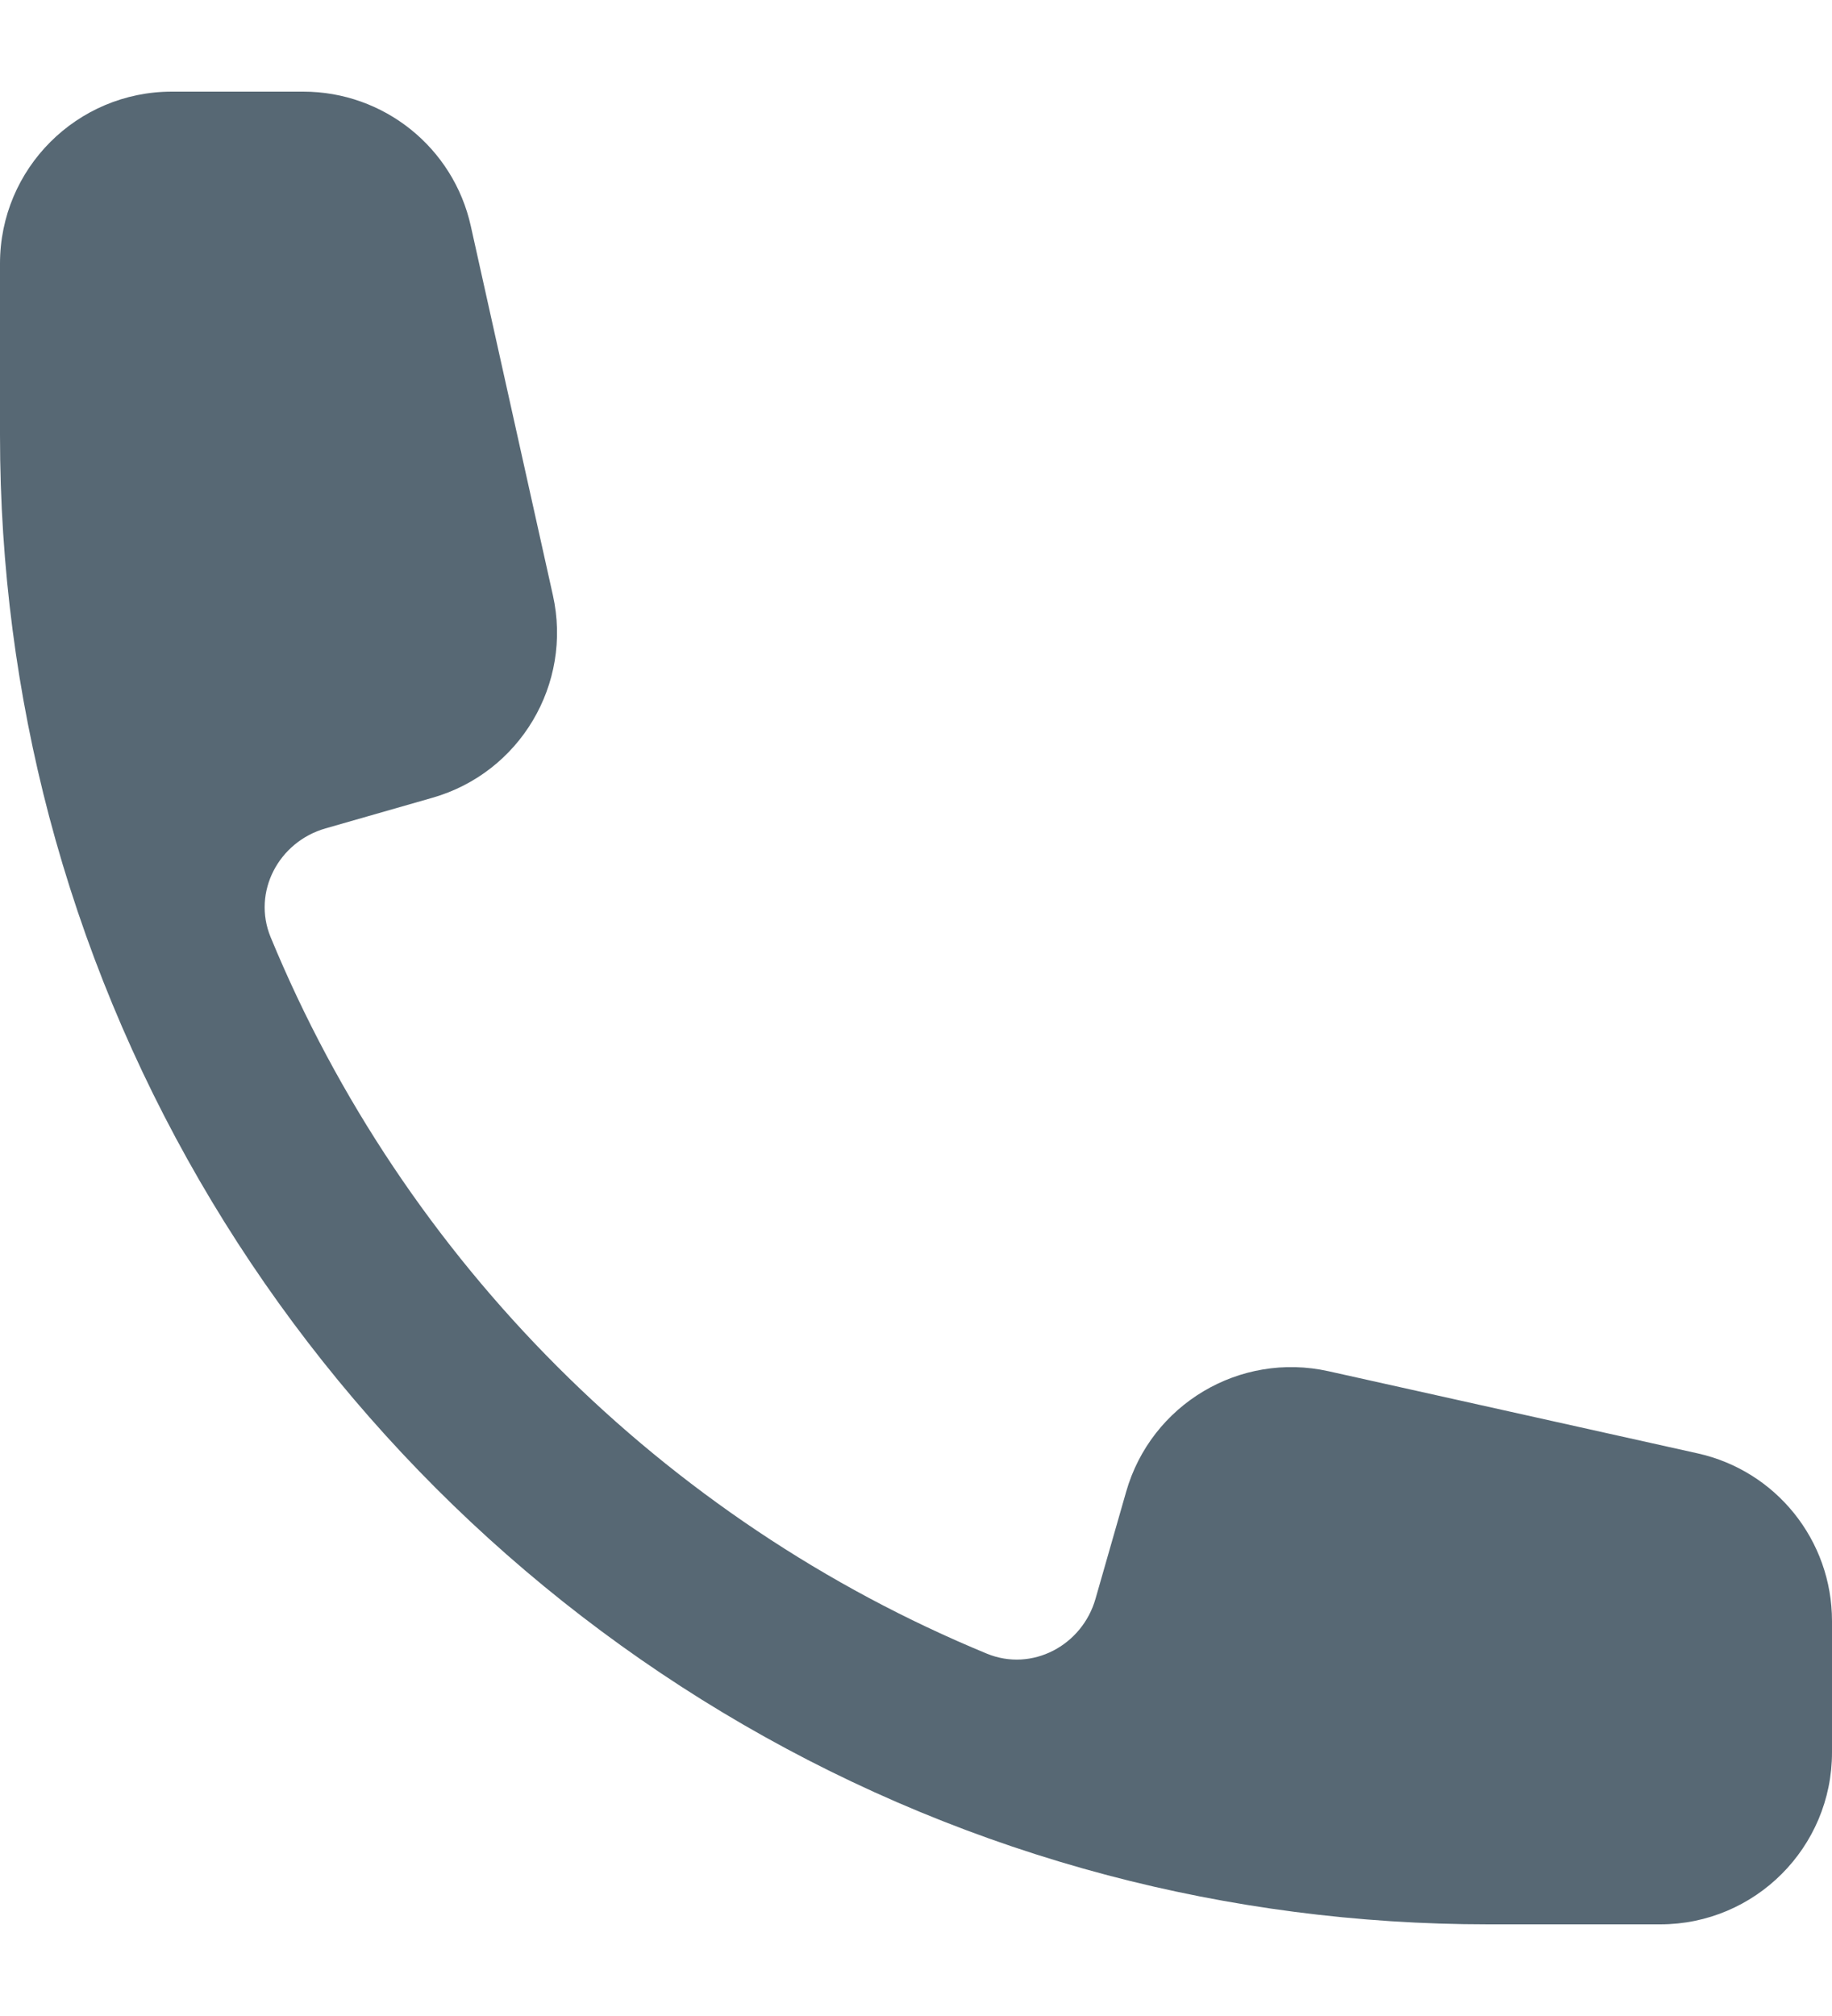
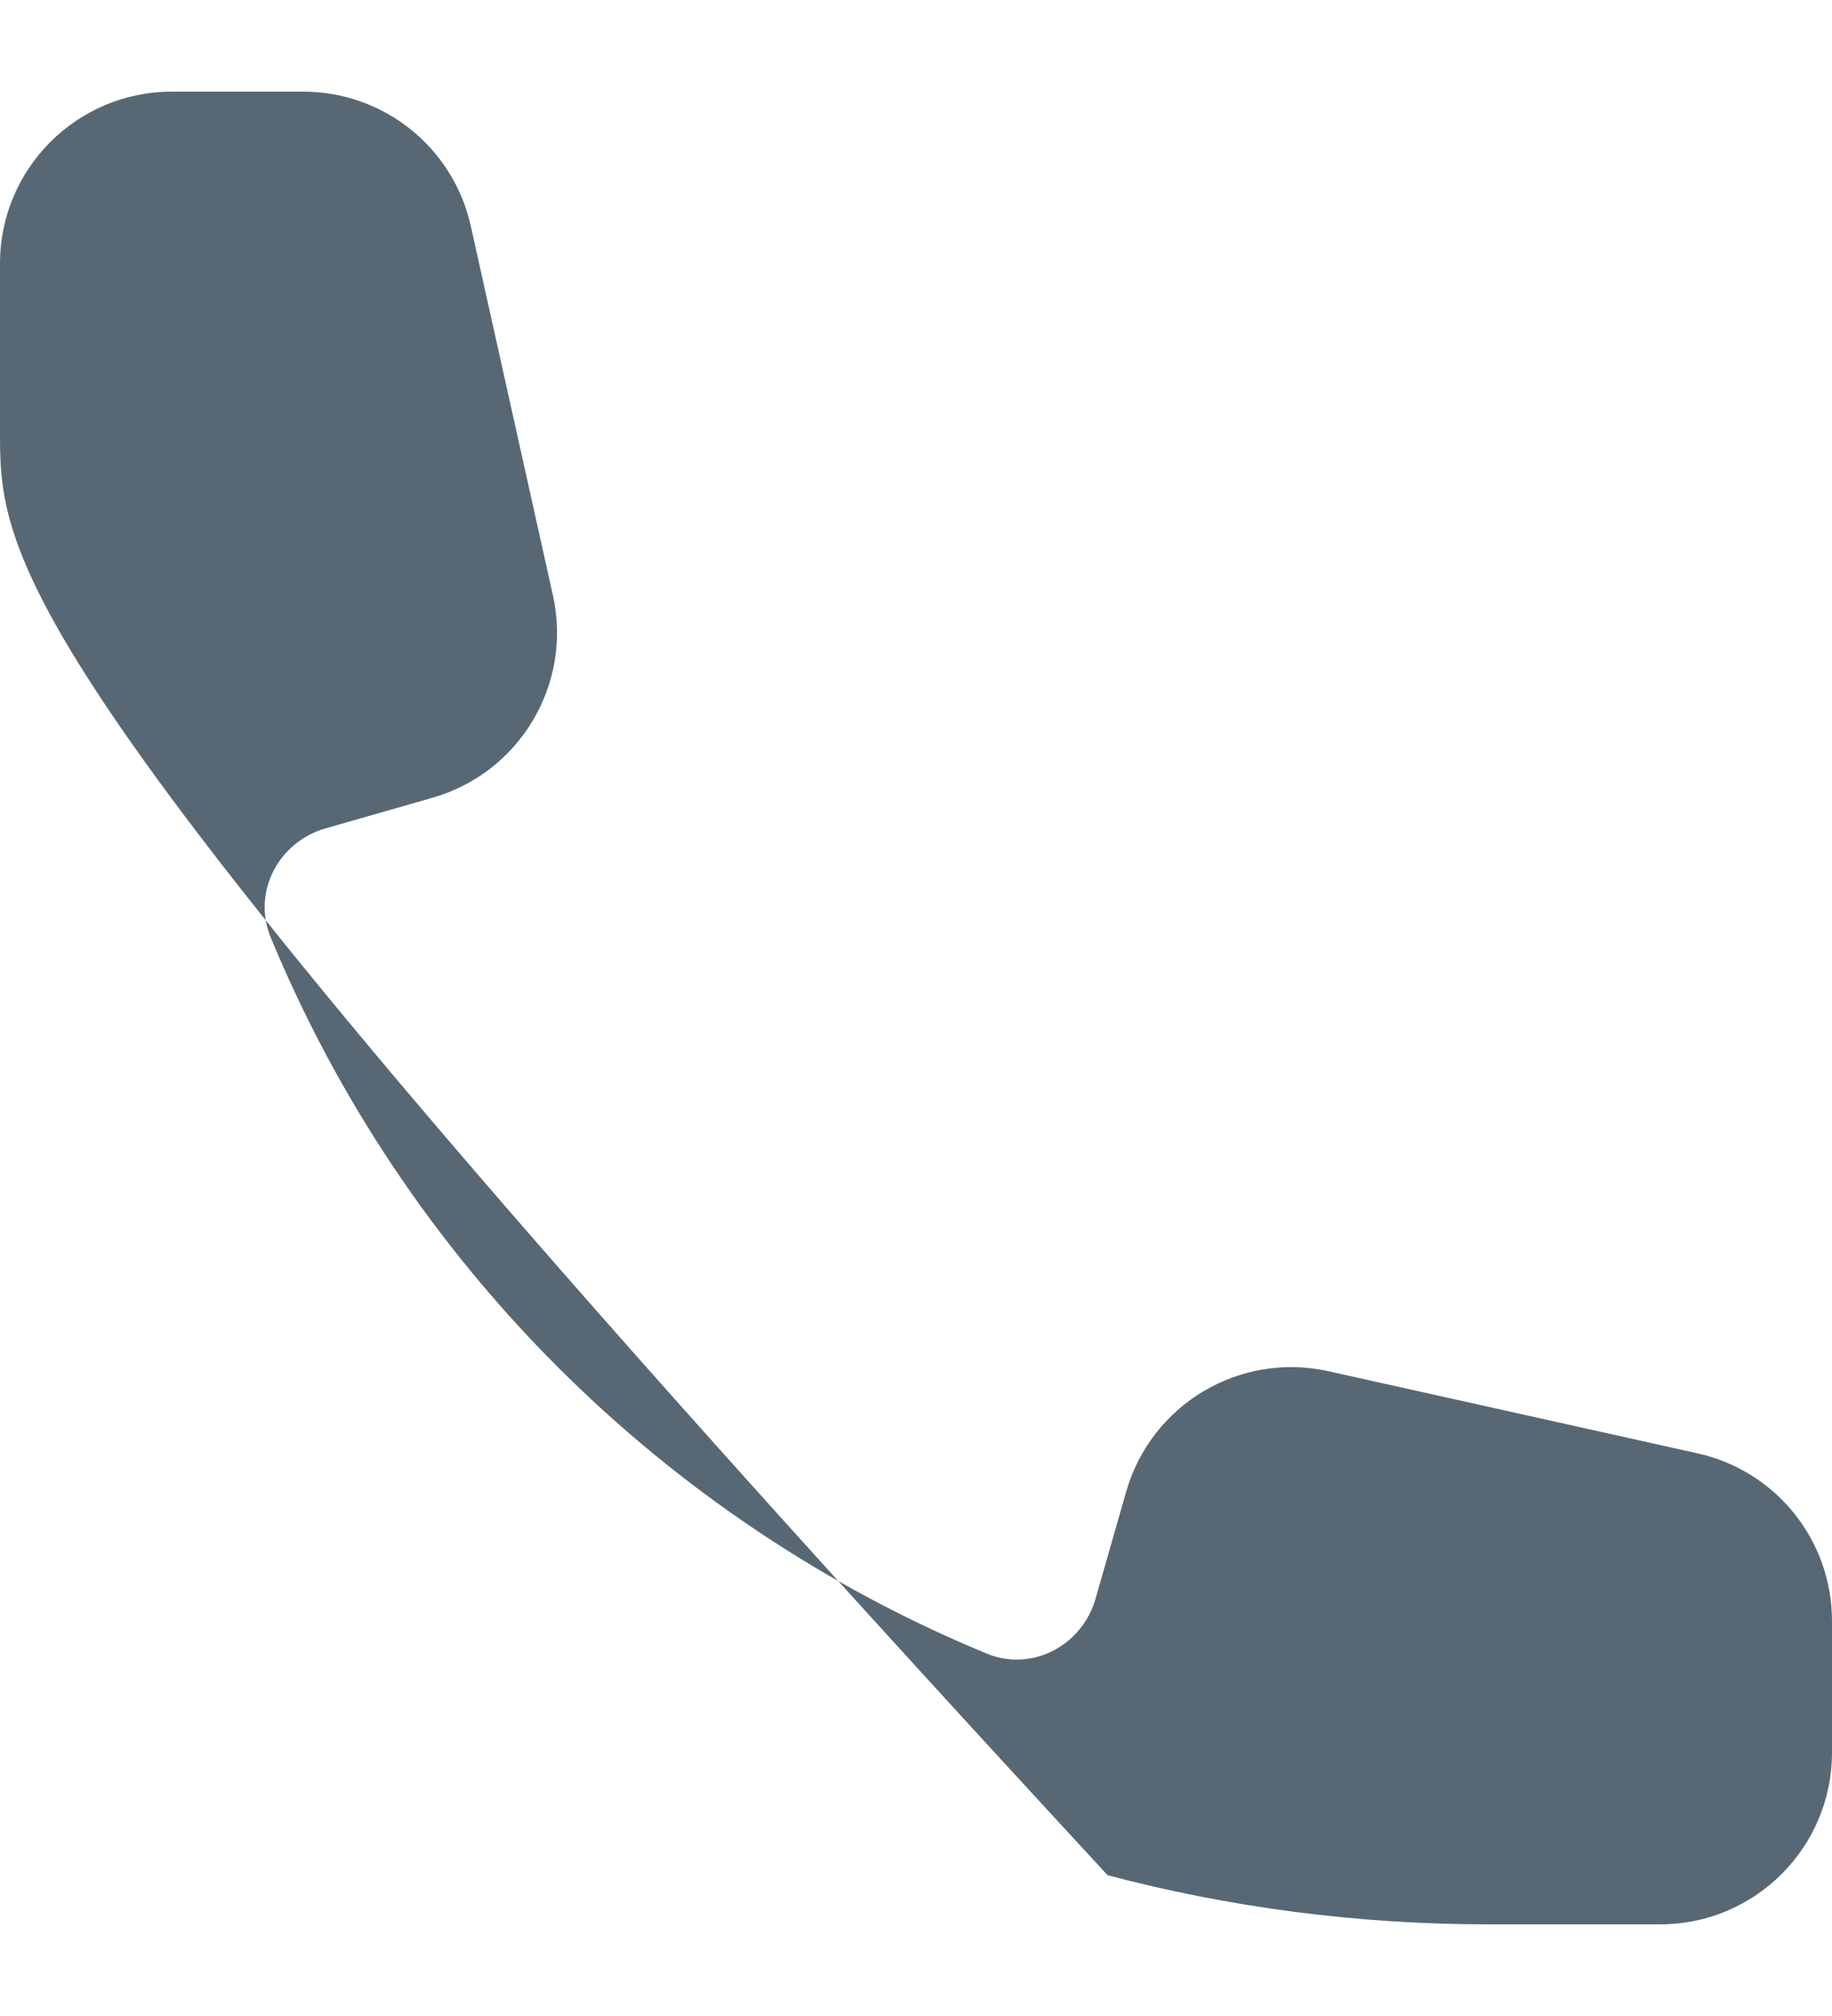
<svg xmlns="http://www.w3.org/2000/svg" width="10" height="11" viewBox="0 0 10 11" fill="none">
-   <path fill-rule="evenodd" clip-rule="evenodd" d="M0 1.438C0 0.92 0.42 0.5 0.938 0.5H1.655C2.095 0.5 2.475 0.805 2.57 1.234L3.018 3.248C3.126 3.733 2.837 4.217 2.36 4.353L1.777 4.52C1.521 4.593 1.376 4.867 1.477 5.113C2.206 6.88 3.62 8.294 5.387 9.023C5.633 9.124 5.907 8.979 5.98 8.723L6.147 8.14C6.283 7.663 6.767 7.374 7.252 7.482L9.266 7.93C9.695 8.025 10 8.405 10 8.845V9.562C10 10.08 9.58 10.5 9.062 10.5H8.125C7.407 10.5 6.71 10.407 6.046 10.232C3.229 9.488 1.012 7.271 0.268 4.454C0.093 3.79 0 3.093 0 2.375V1.438Z" fill="#576874" />
+   <path fill-rule="evenodd" clip-rule="evenodd" d="M0 1.438C0 0.92 0.42 0.5 0.938 0.5H1.655C2.095 0.5 2.475 0.805 2.57 1.234L3.018 3.248C3.126 3.733 2.837 4.217 2.36 4.353L1.777 4.52C1.521 4.593 1.376 4.867 1.477 5.113C2.206 6.88 3.62 8.294 5.387 9.023C5.633 9.124 5.907 8.979 5.98 8.723L6.147 8.14C6.283 7.663 6.767 7.374 7.252 7.482L9.266 7.93C9.695 8.025 10 8.405 10 8.845V9.562C10 10.08 9.58 10.5 9.062 10.5H8.125C7.407 10.5 6.71 10.407 6.046 10.232C0.093 3.79 0 3.093 0 2.375V1.438Z" fill="#576874" />
</svg>